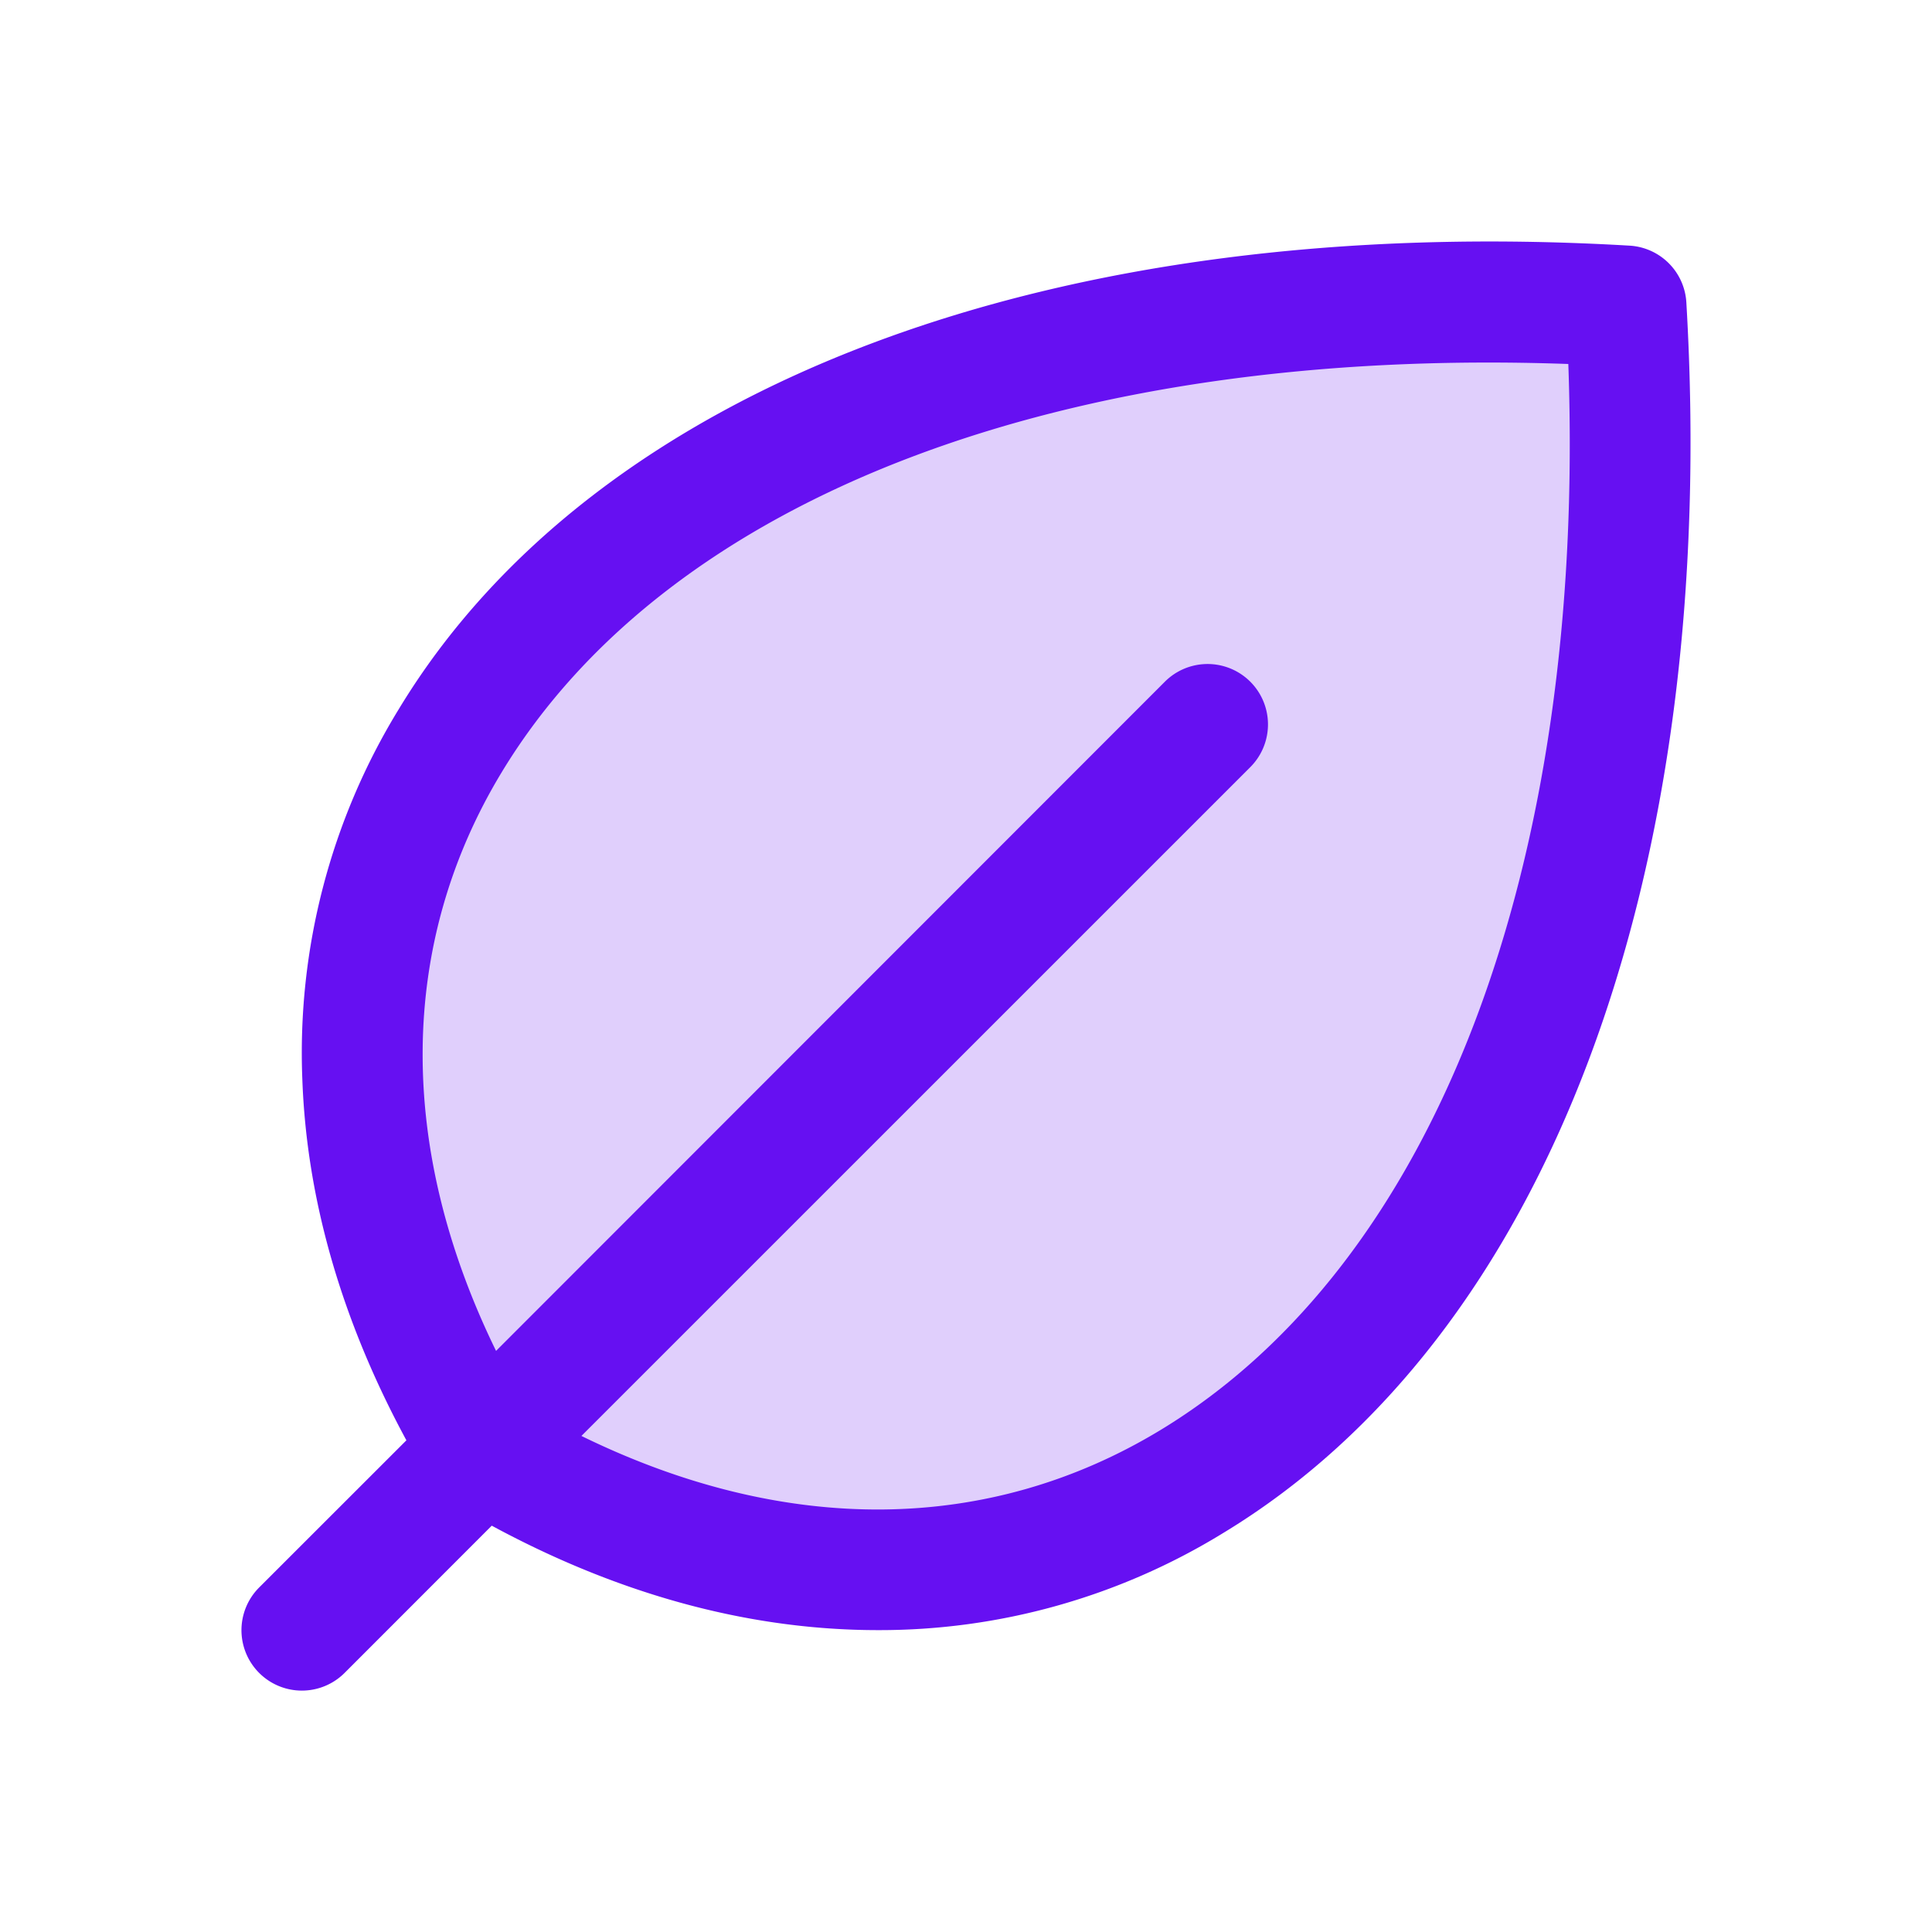
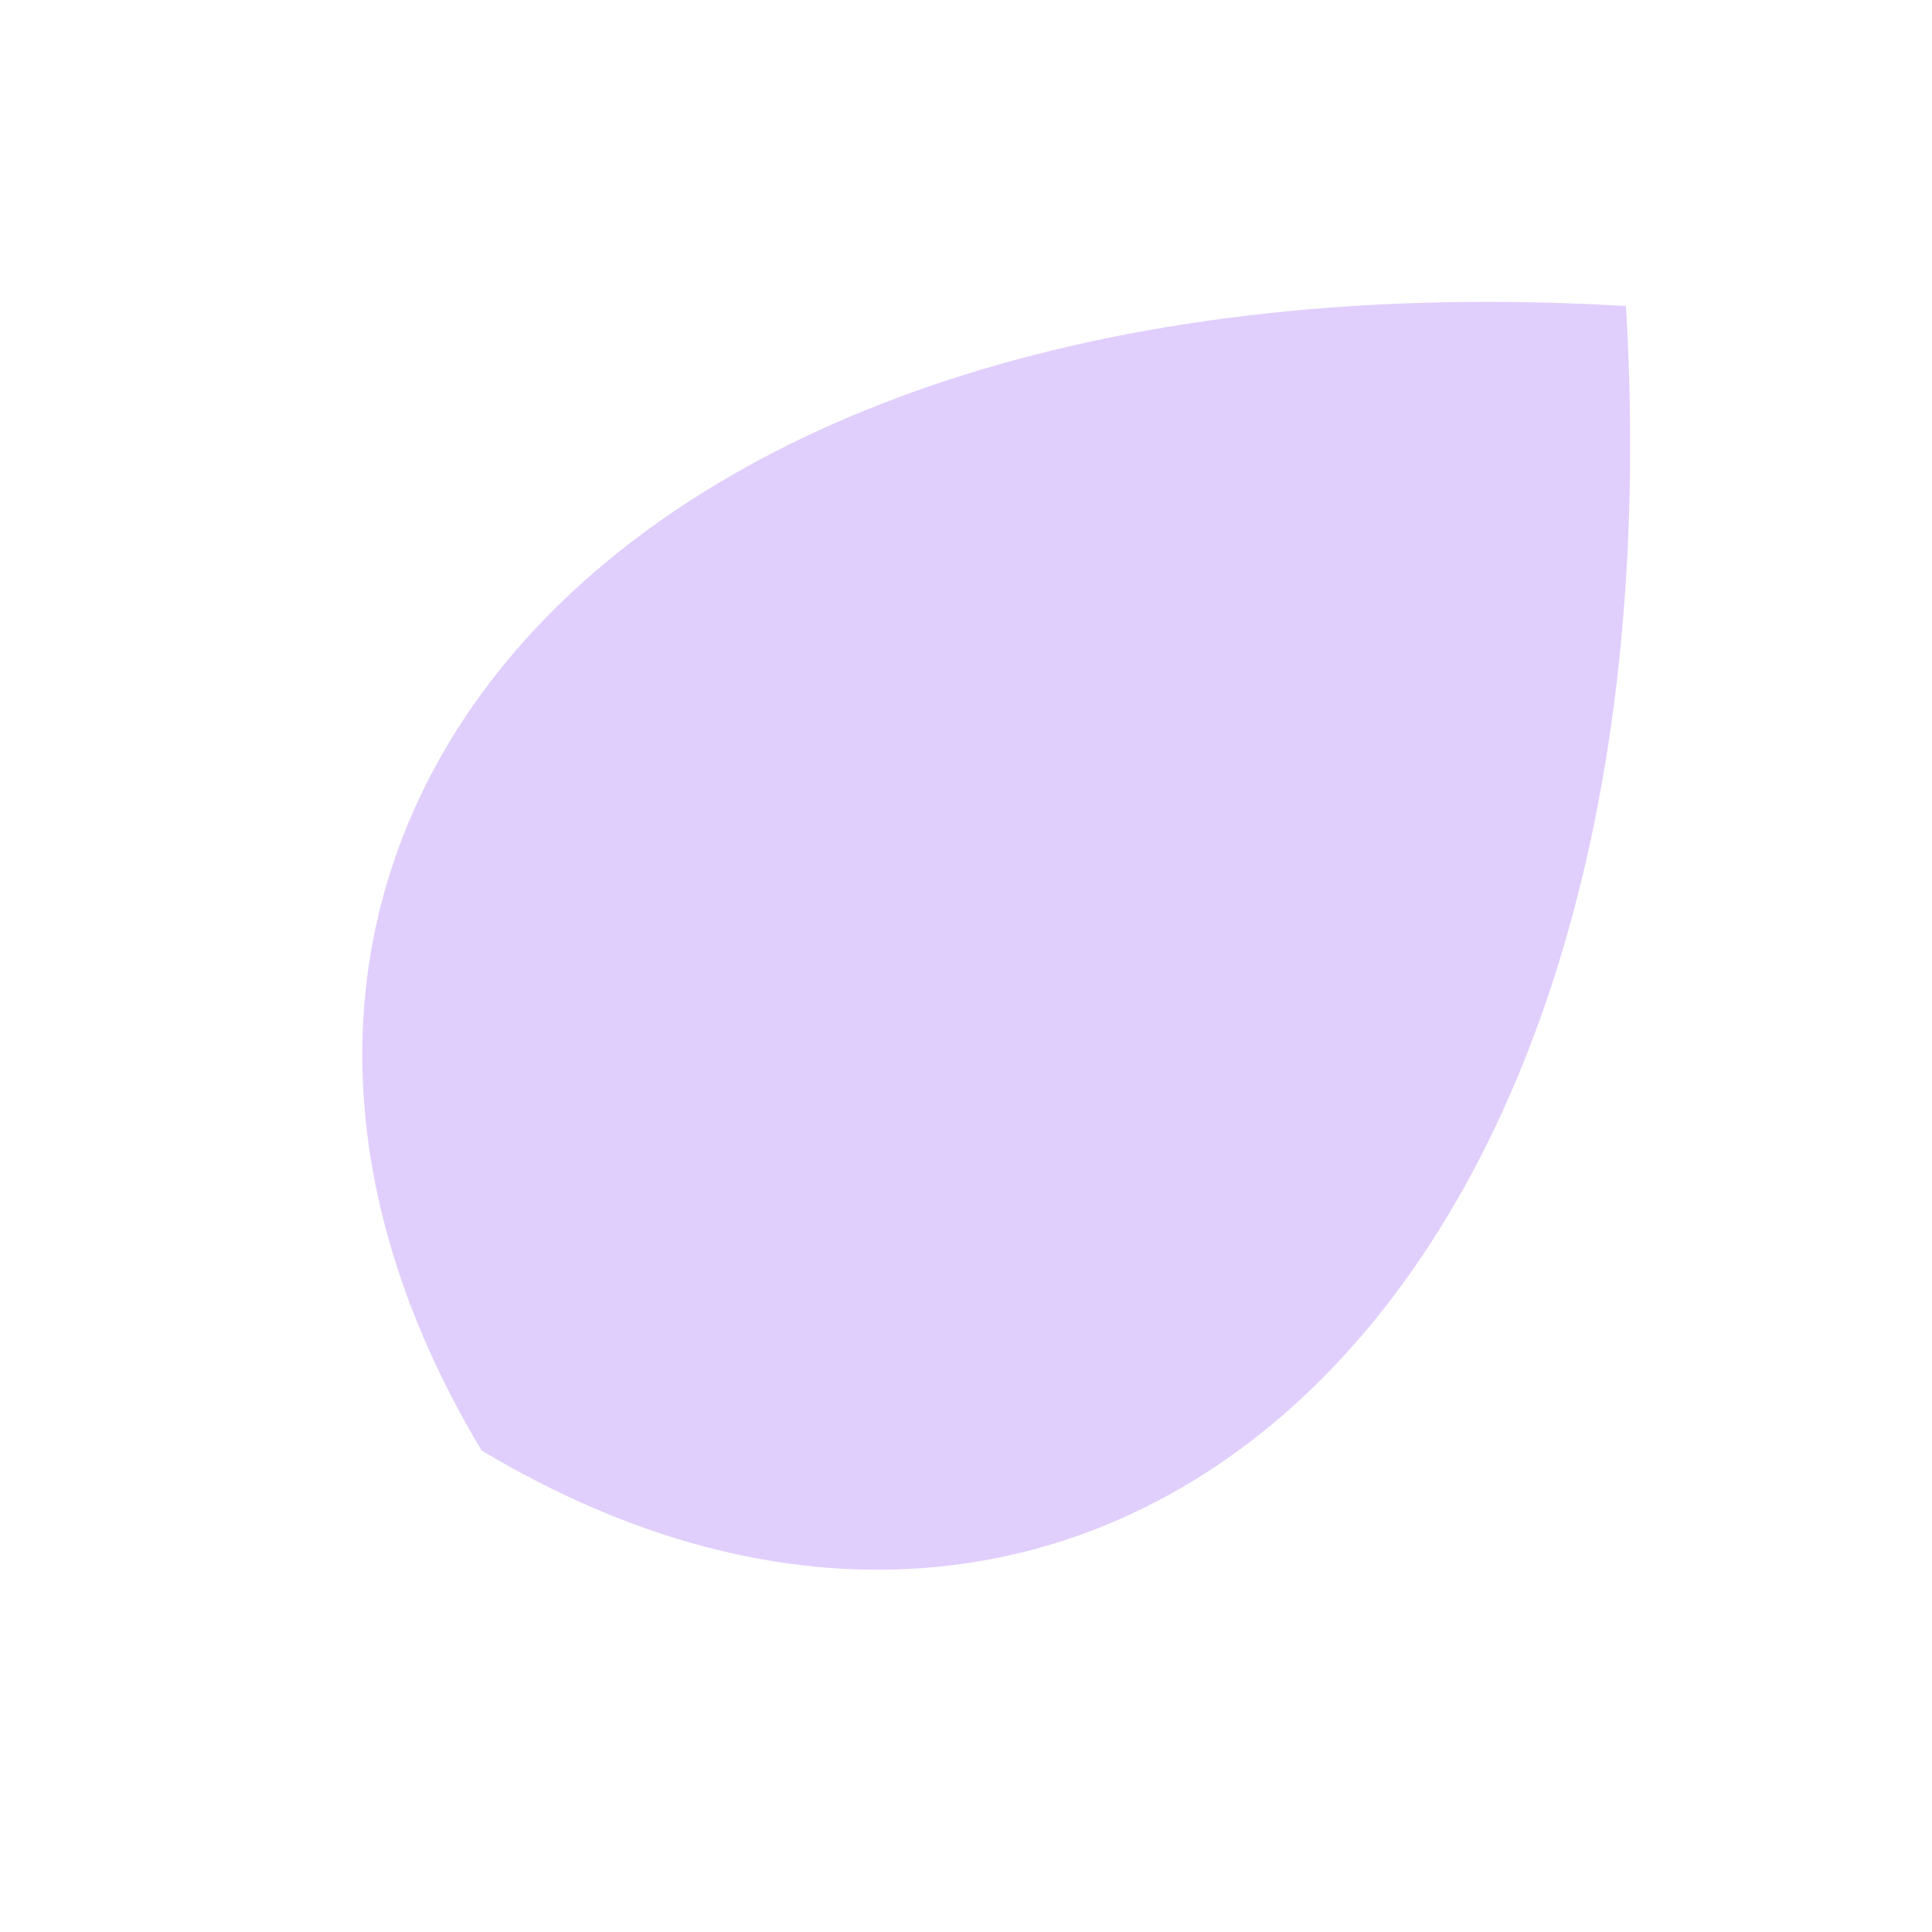
<svg xmlns="http://www.w3.org/2000/svg" width="64" height="64" fill="#6610f2" viewBox="0 0 256 256">
  <path d="M63.81,192.19c-47.89-79.81,16-159.62,151.64-151.64C223.43,176.23,143.62,240.08,63.81,192.19Z" opacity="0.2" />
-   <path d="M223.45,40.07a8,8,0,0,0-7.52-7.52C139.8,28.08,78.82,51,52.82,94a87.09,87.09,0,0,0-12.76,49c.57,15.92,5.21,32,13.79,47.85l-19.51,19.5a8,8,0,0,0,11.32,11.32l19.5-19.51C81,210.73,97.09,215.37,113,215.94q1.67.06,3.33.06A86.93,86.93,0,0,0,162,203.18C205,177.18,227.93,116.21,223.45,40.07ZM153.75,189.5c-22.75,13.78-49.68,14-76.71.77l88.63-88.62a8,8,0,0,0-11.32-11.32L65.73,179c-13.19-27-13-54,.77-76.71,22.09-36.47,74.6-56.44,141.31-54.06C210.2,114.89,190.22,167.41,153.75,189.5Z" />
</svg>